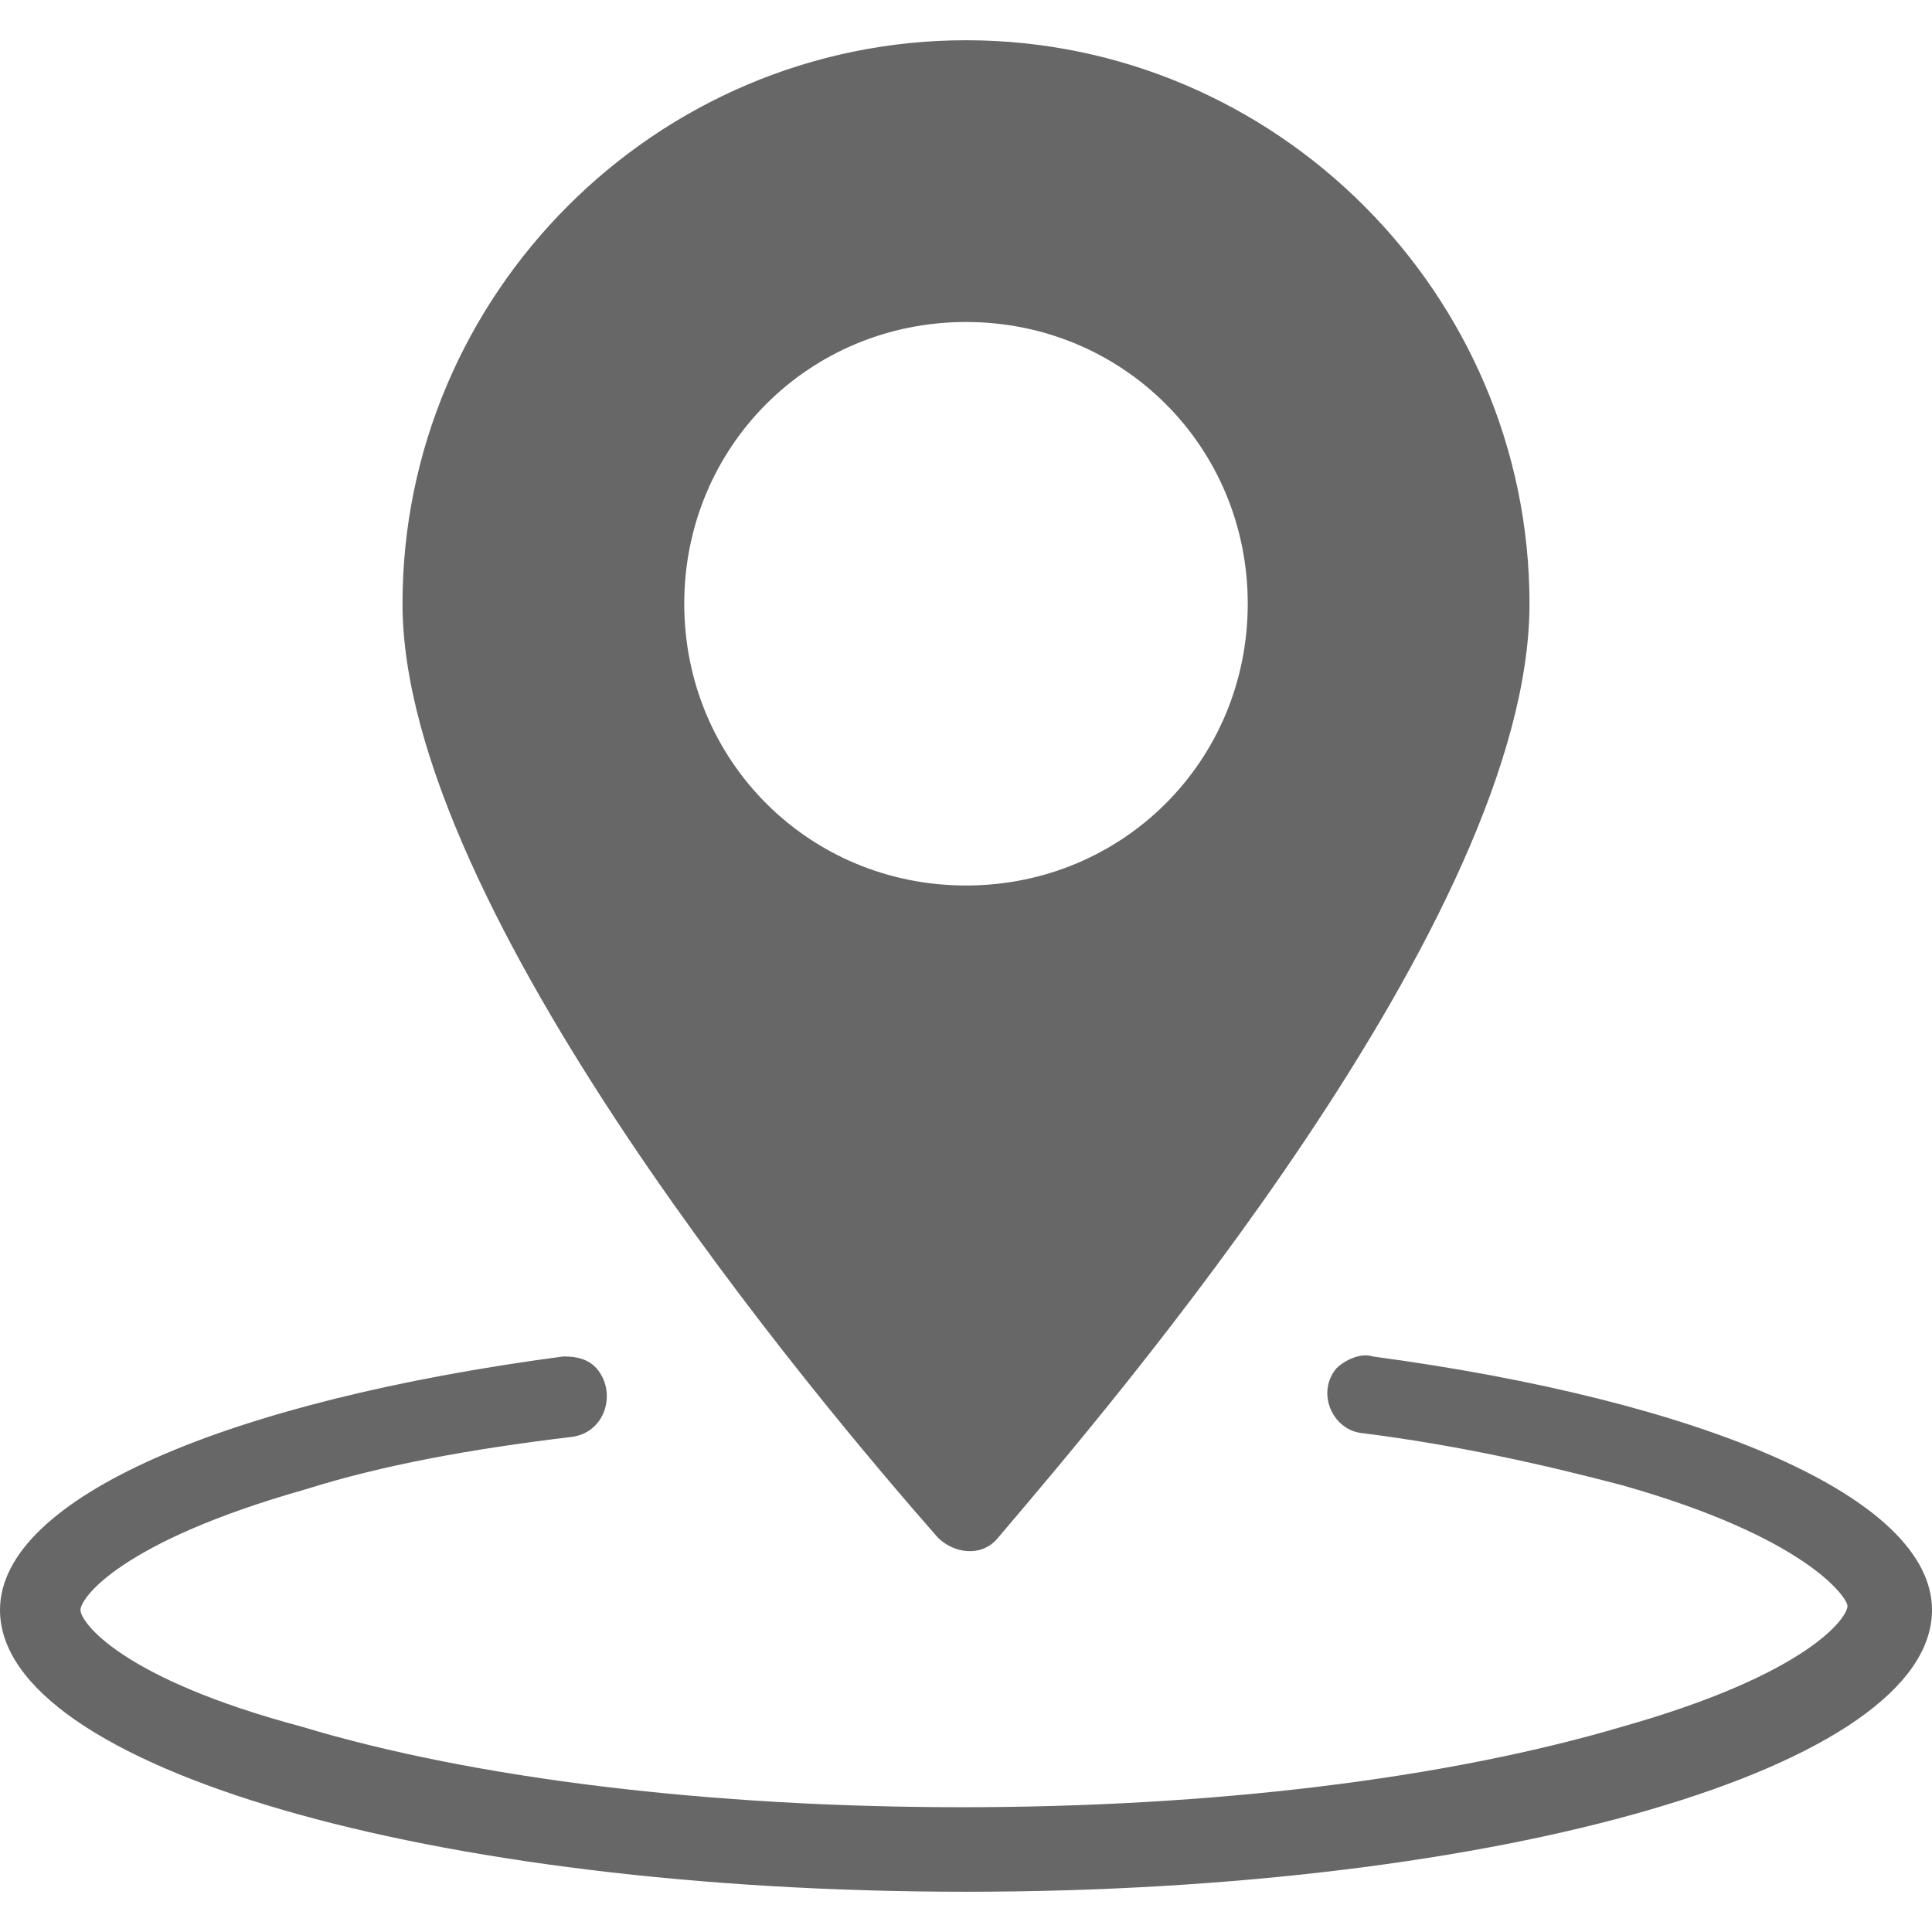
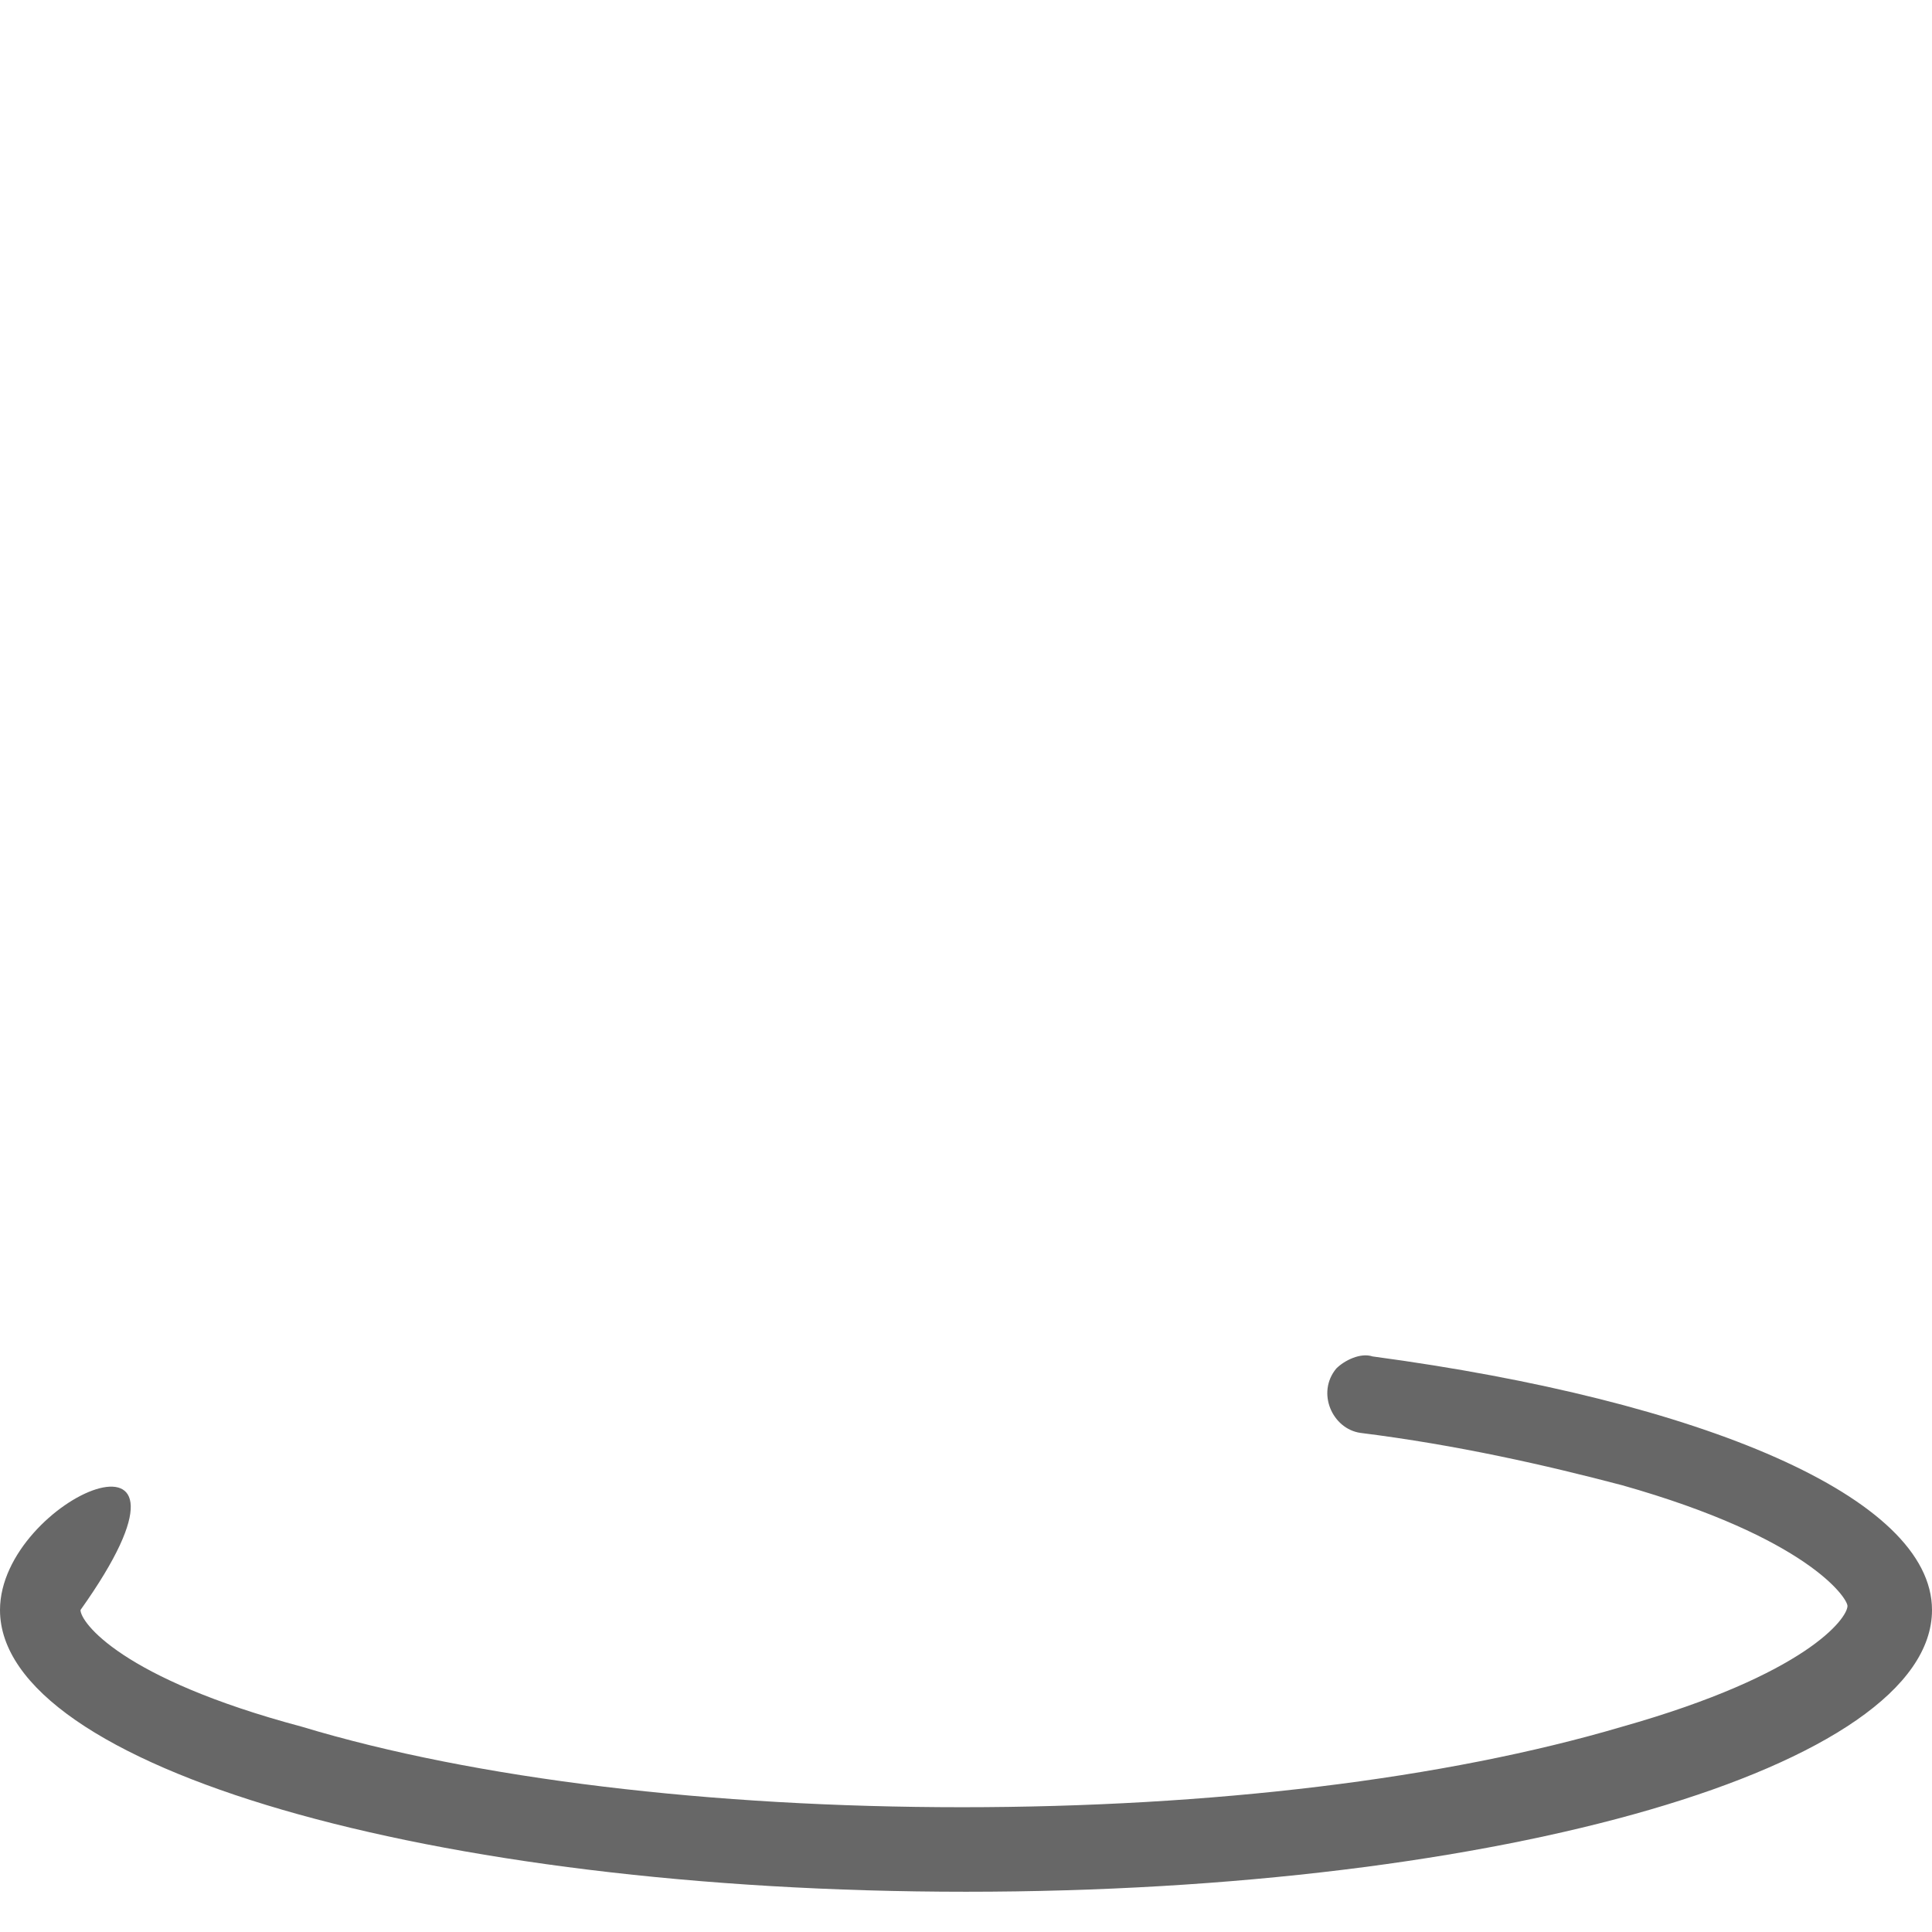
<svg xmlns="http://www.w3.org/2000/svg" t="1763017128875" class="icon" viewBox="0 0 1024 1024" version="1.1" p-id="9077" width="200" height="200">
-   <path d="M810.667 320c0-164.267-134.4-298.667-298.667-298.667S213.333 155.733 213.333 320c0 162.133 221.867 424.533 283.733 494.933 8.533 8.533 23.467 10.667 32 0C588.8 744.533 810.667 486.4 810.667 320z m-448 0c0-83.2 66.133-149.333 149.333-149.333s149.333 66.133 149.333 149.333-66.133 149.333-149.333 149.333-149.333-66.133-149.333-149.333z" fill="#676767" p-id="9078" />
-   <path d="M708.267 725.333c-10.667 12.8-2.133 32 12.8 34.133 51.2 6.4 98.133 17.067 138.667 27.733 98.133 27.733 119.467 59.733 119.467 64 0 6.4-21.333 36.267-119.467 64-93.867 27.733-217.6 42.667-349.867 42.667-132.267 0-258.133-14.933-349.867-42.667C64 889.6 42.667 859.733 42.667 853.333c0-6.4 21.333-36.267 119.467-64 40.533-12.8 87.467-21.333 140.8-27.733 17.067-2.133 23.467-21.333 14.933-34.133-4.267-6.4-10.667-8.533-19.2-8.533C121.6 742.4 0 793.6 0 853.333c0 83.2 228.267 149.333 512 149.333s512-66.133 512-149.333c0-59.733-121.6-110.933-296.533-134.4-6.4-2.133-14.933 2.133-19.2 6.4z" fill="#676767" p-id="9079" />
+   <path d="M708.267 725.333c-10.667 12.8-2.133 32 12.8 34.133 51.2 6.4 98.133 17.067 138.667 27.733 98.133 27.733 119.467 59.733 119.467 64 0 6.4-21.333 36.267-119.467 64-93.867 27.733-217.6 42.667-349.867 42.667-132.267 0-258.133-14.933-349.867-42.667C64 889.6 42.667 859.733 42.667 853.333C121.6 742.4 0 793.6 0 853.333c0 83.2 228.267 149.333 512 149.333s512-66.133 512-149.333c0-59.733-121.6-110.933-296.533-134.4-6.4-2.133-14.933 2.133-19.2 6.4z" fill="#676767" p-id="9079" />
</svg>